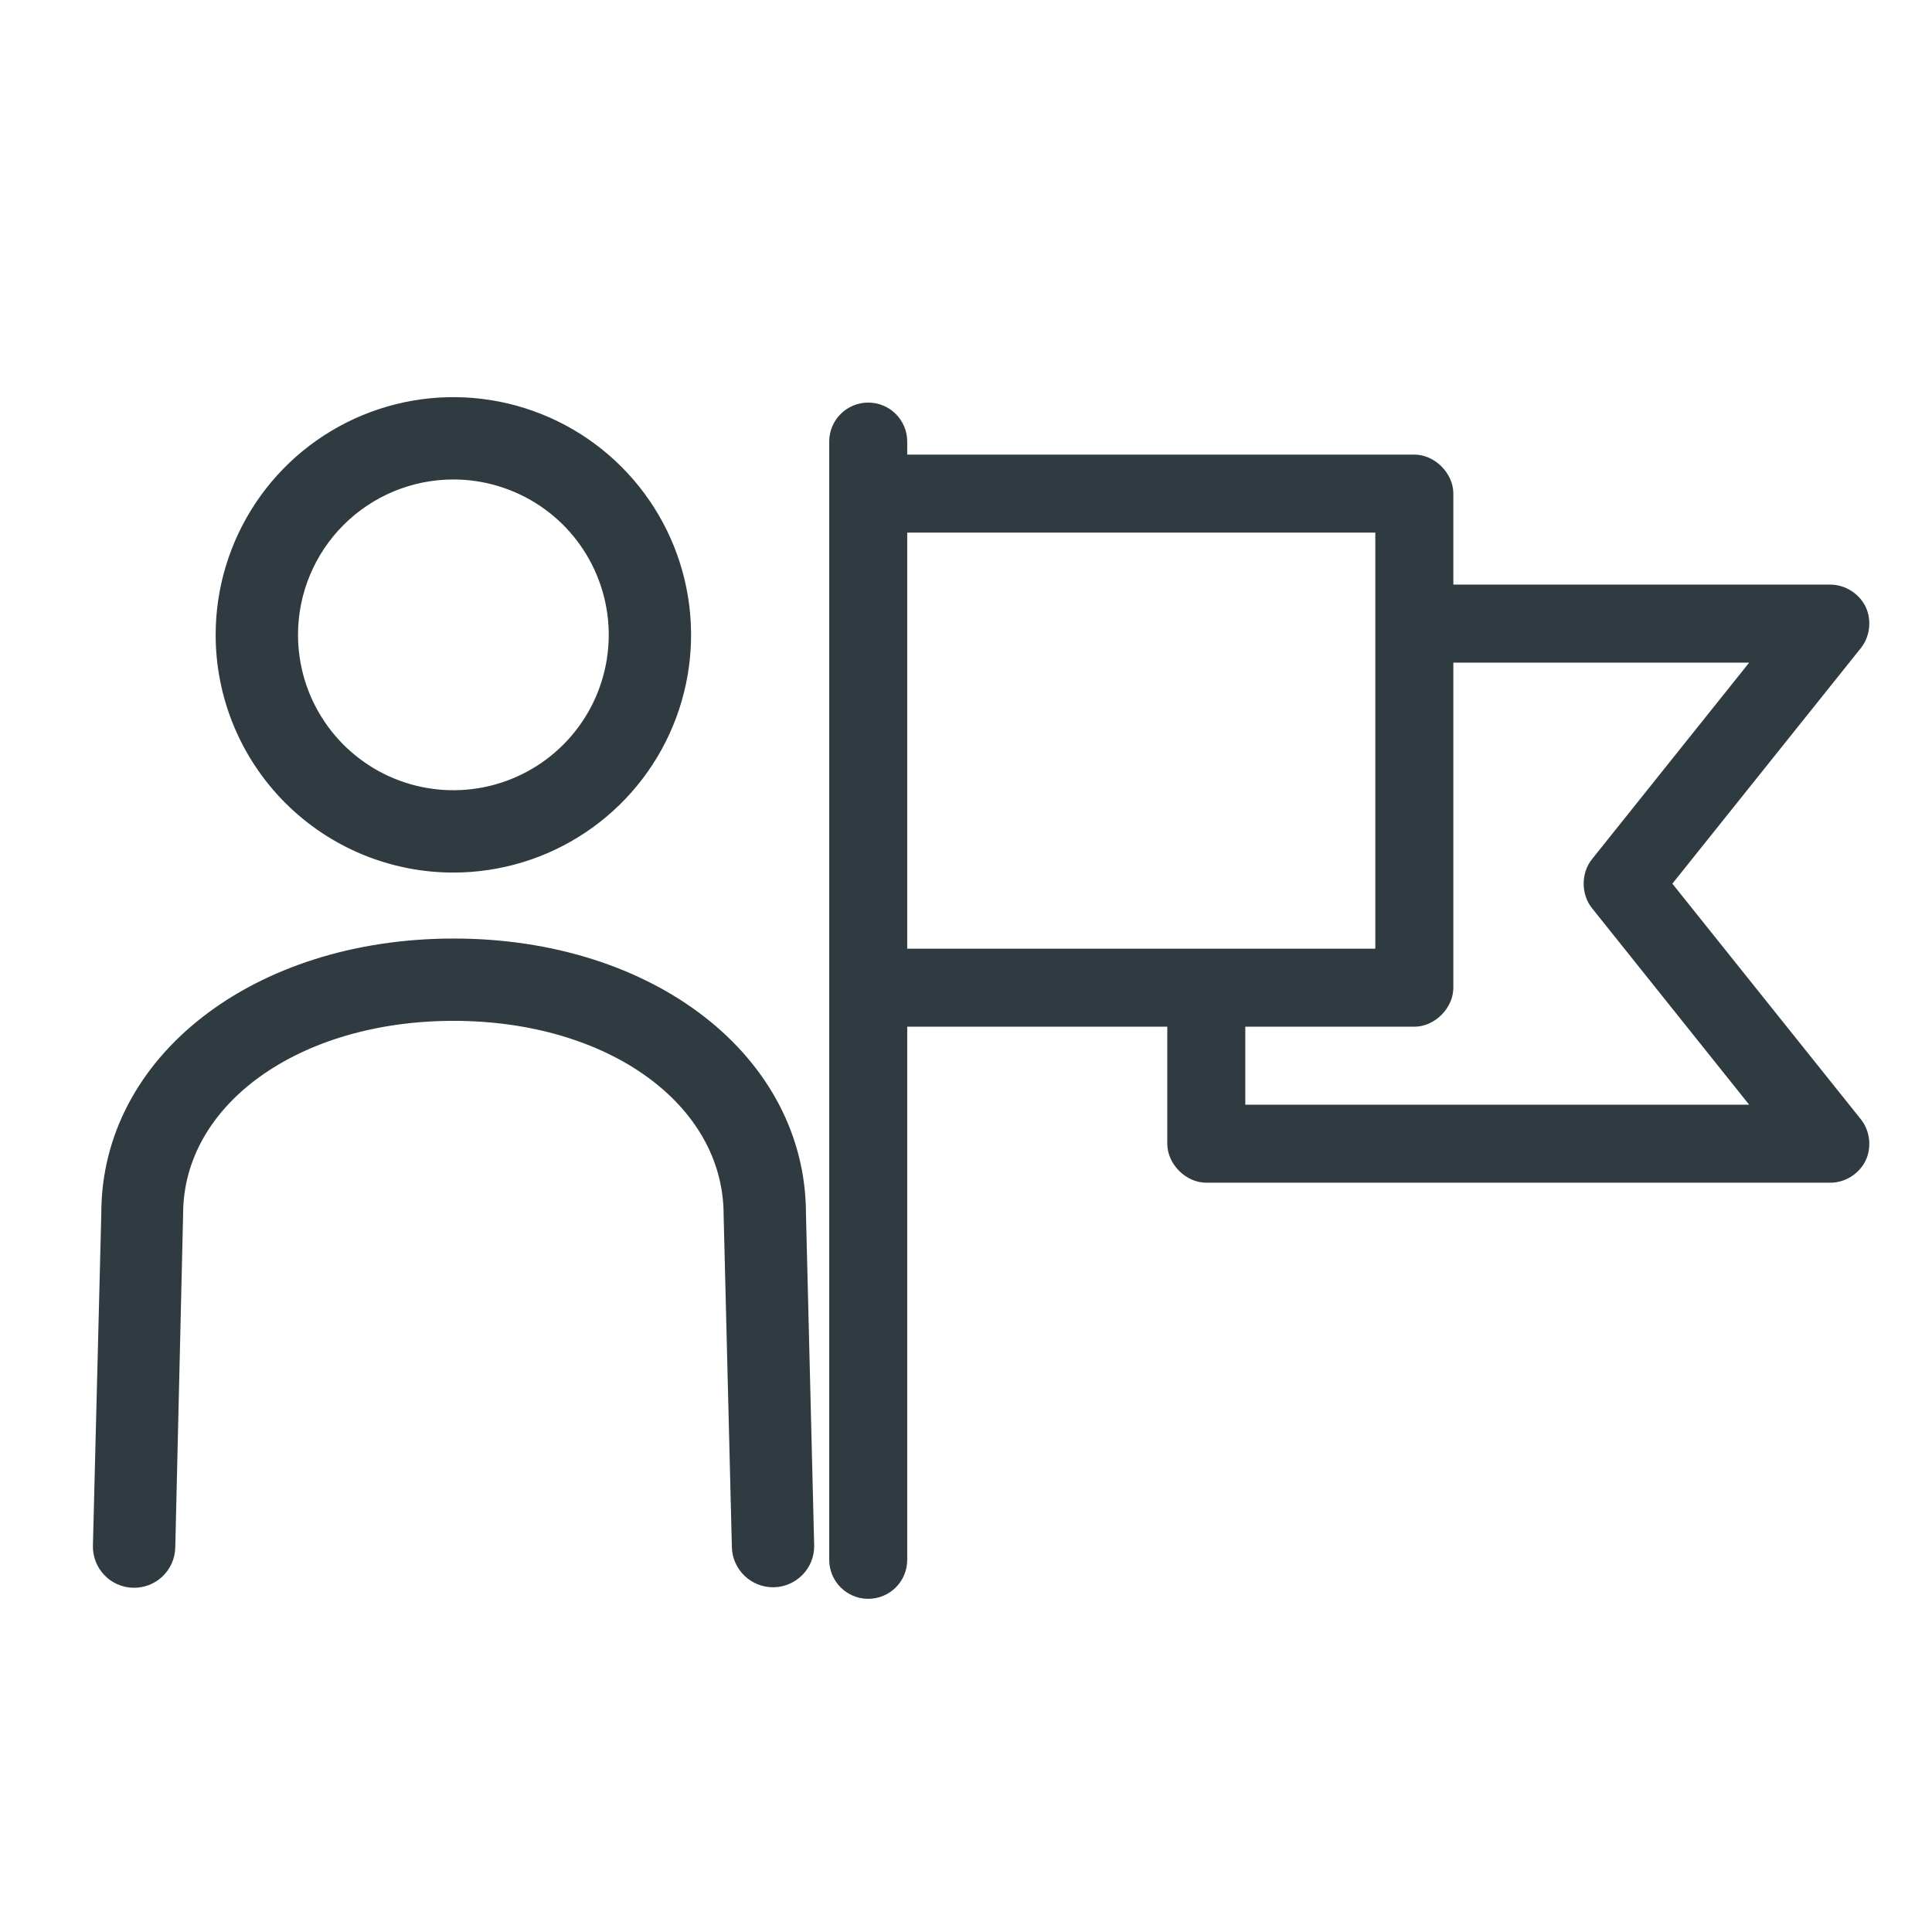
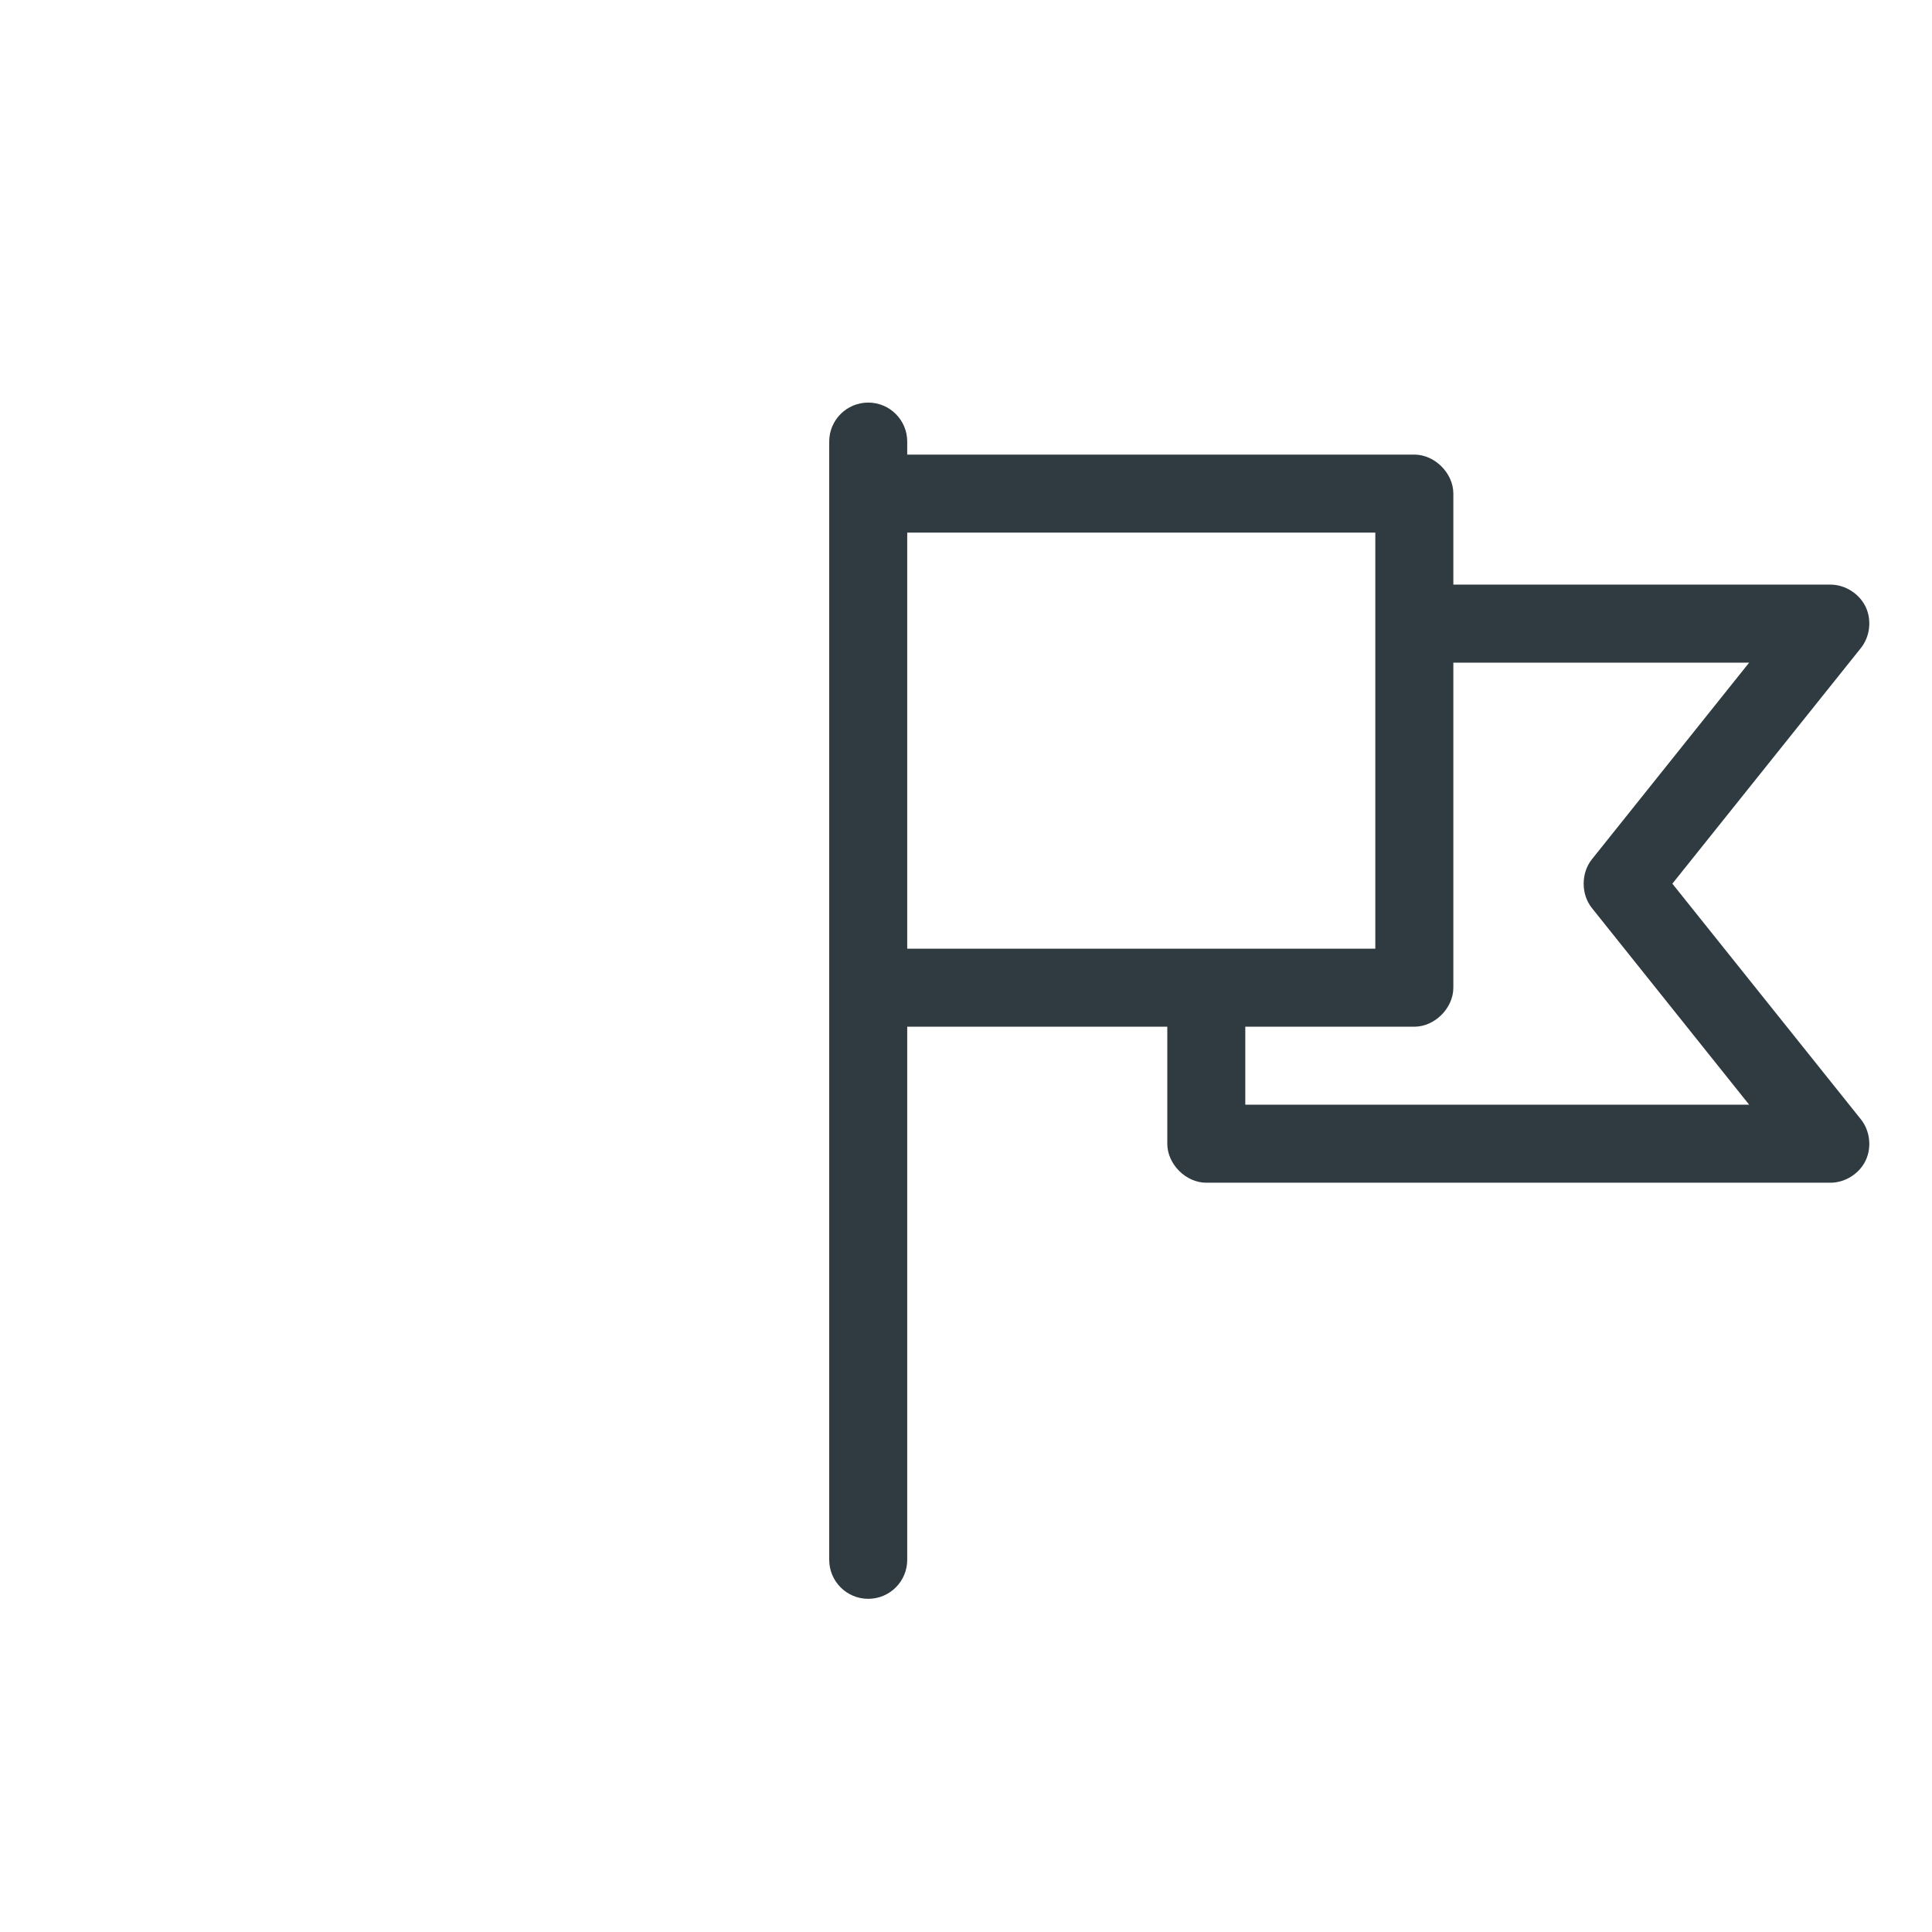
<svg xmlns="http://www.w3.org/2000/svg" width="64" height="64" viewBox="0 0 64 64" fill="none">
-   <path d="M26.519 40.219L26.791 51.216C26.791 51.525 26.671 51.821 26.455 52.042C26.239 52.264 25.946 52.392 25.637 52.4H25.607C25.298 52.4 25.002 52.279 24.78 52.063C24.559 51.848 24.431 51.554 24.424 51.245L24.151 40.248C24.151 36.466 20.227 33.637 15.025 33.637C9.822 33.637 5.886 36.466 5.886 40.219L5.626 51.263C5.618 51.577 5.486 51.875 5.258 52.092C5.03 52.308 4.726 52.425 4.412 52.417C4.098 52.409 3.8 52.277 3.584 52.05C3.368 51.822 3.25 51.518 3.258 51.204L3.536 40.189C3.536 35.117 8.478 31.27 15.03 31.27C21.582 31.27 26.519 35.117 26.519 40.219ZM7.324 21.03C7.324 19.509 7.776 18.021 8.621 16.756C9.467 15.49 10.668 14.504 12.074 13.922C13.48 13.339 15.027 13.187 16.52 13.484C18.012 13.781 19.383 14.514 20.459 15.59C21.535 16.666 22.268 18.037 22.565 19.529C22.862 21.022 22.71 22.569 22.127 23.975C21.545 25.381 20.559 26.582 19.293 27.428C18.028 28.273 16.541 28.725 15.019 28.725C12.978 28.725 11.021 27.914 9.578 26.471C8.135 25.028 7.324 23.071 7.324 21.03ZM9.692 21.03C9.692 22.084 10.004 23.114 10.59 23.99C11.175 24.866 12.007 25.549 12.98 25.952C13.954 26.355 15.025 26.46 16.058 26.255C17.091 26.049 18.04 25.542 18.785 24.797C19.53 24.052 20.038 23.103 20.243 22.07C20.449 21.036 20.343 19.965 19.94 18.992C19.537 18.018 18.854 17.186 17.978 16.601C17.102 16.016 16.072 15.703 15.019 15.703C13.606 15.703 12.251 16.265 11.252 17.264C10.253 18.263 9.692 19.617 9.692 21.03Z" fill="#2F3B40" stroke="#2F3B40" stroke-width="0.36" />
  <path d="M27.469 51.671C27.469 52.384 28.047 52.963 28.761 52.963C29.475 52.963 30.053 52.385 30.053 51.671V34.011H38.668V37.887C38.668 38.564 39.283 39.179 39.96 39.179H60.635C61.119 39.18 61.591 38.883 61.8 38.447C62.01 38.011 61.947 37.457 61.645 37.08L55.399 29.273L61.645 21.466C61.947 21.088 62.01 20.535 61.8 20.099C61.59 19.663 61.119 19.366 60.635 19.366H48.144V16.351C48.144 15.675 47.528 15.059 46.852 15.059H30.053V14.628C30.053 13.915 29.475 13.336 28.761 13.336C28.047 13.336 27.469 13.914 27.469 14.628V51.671ZM30.053 17.643H45.559V31.427H30.053V17.643ZM48.144 21.951H57.943L52.734 28.465C52.37 28.919 52.37 29.627 52.734 30.08L57.943 36.595H41.252V34.011H46.852C47.528 34.011 48.144 33.395 48.144 32.718L48.144 21.951Z" fill="#2F3B40" />
</svg>